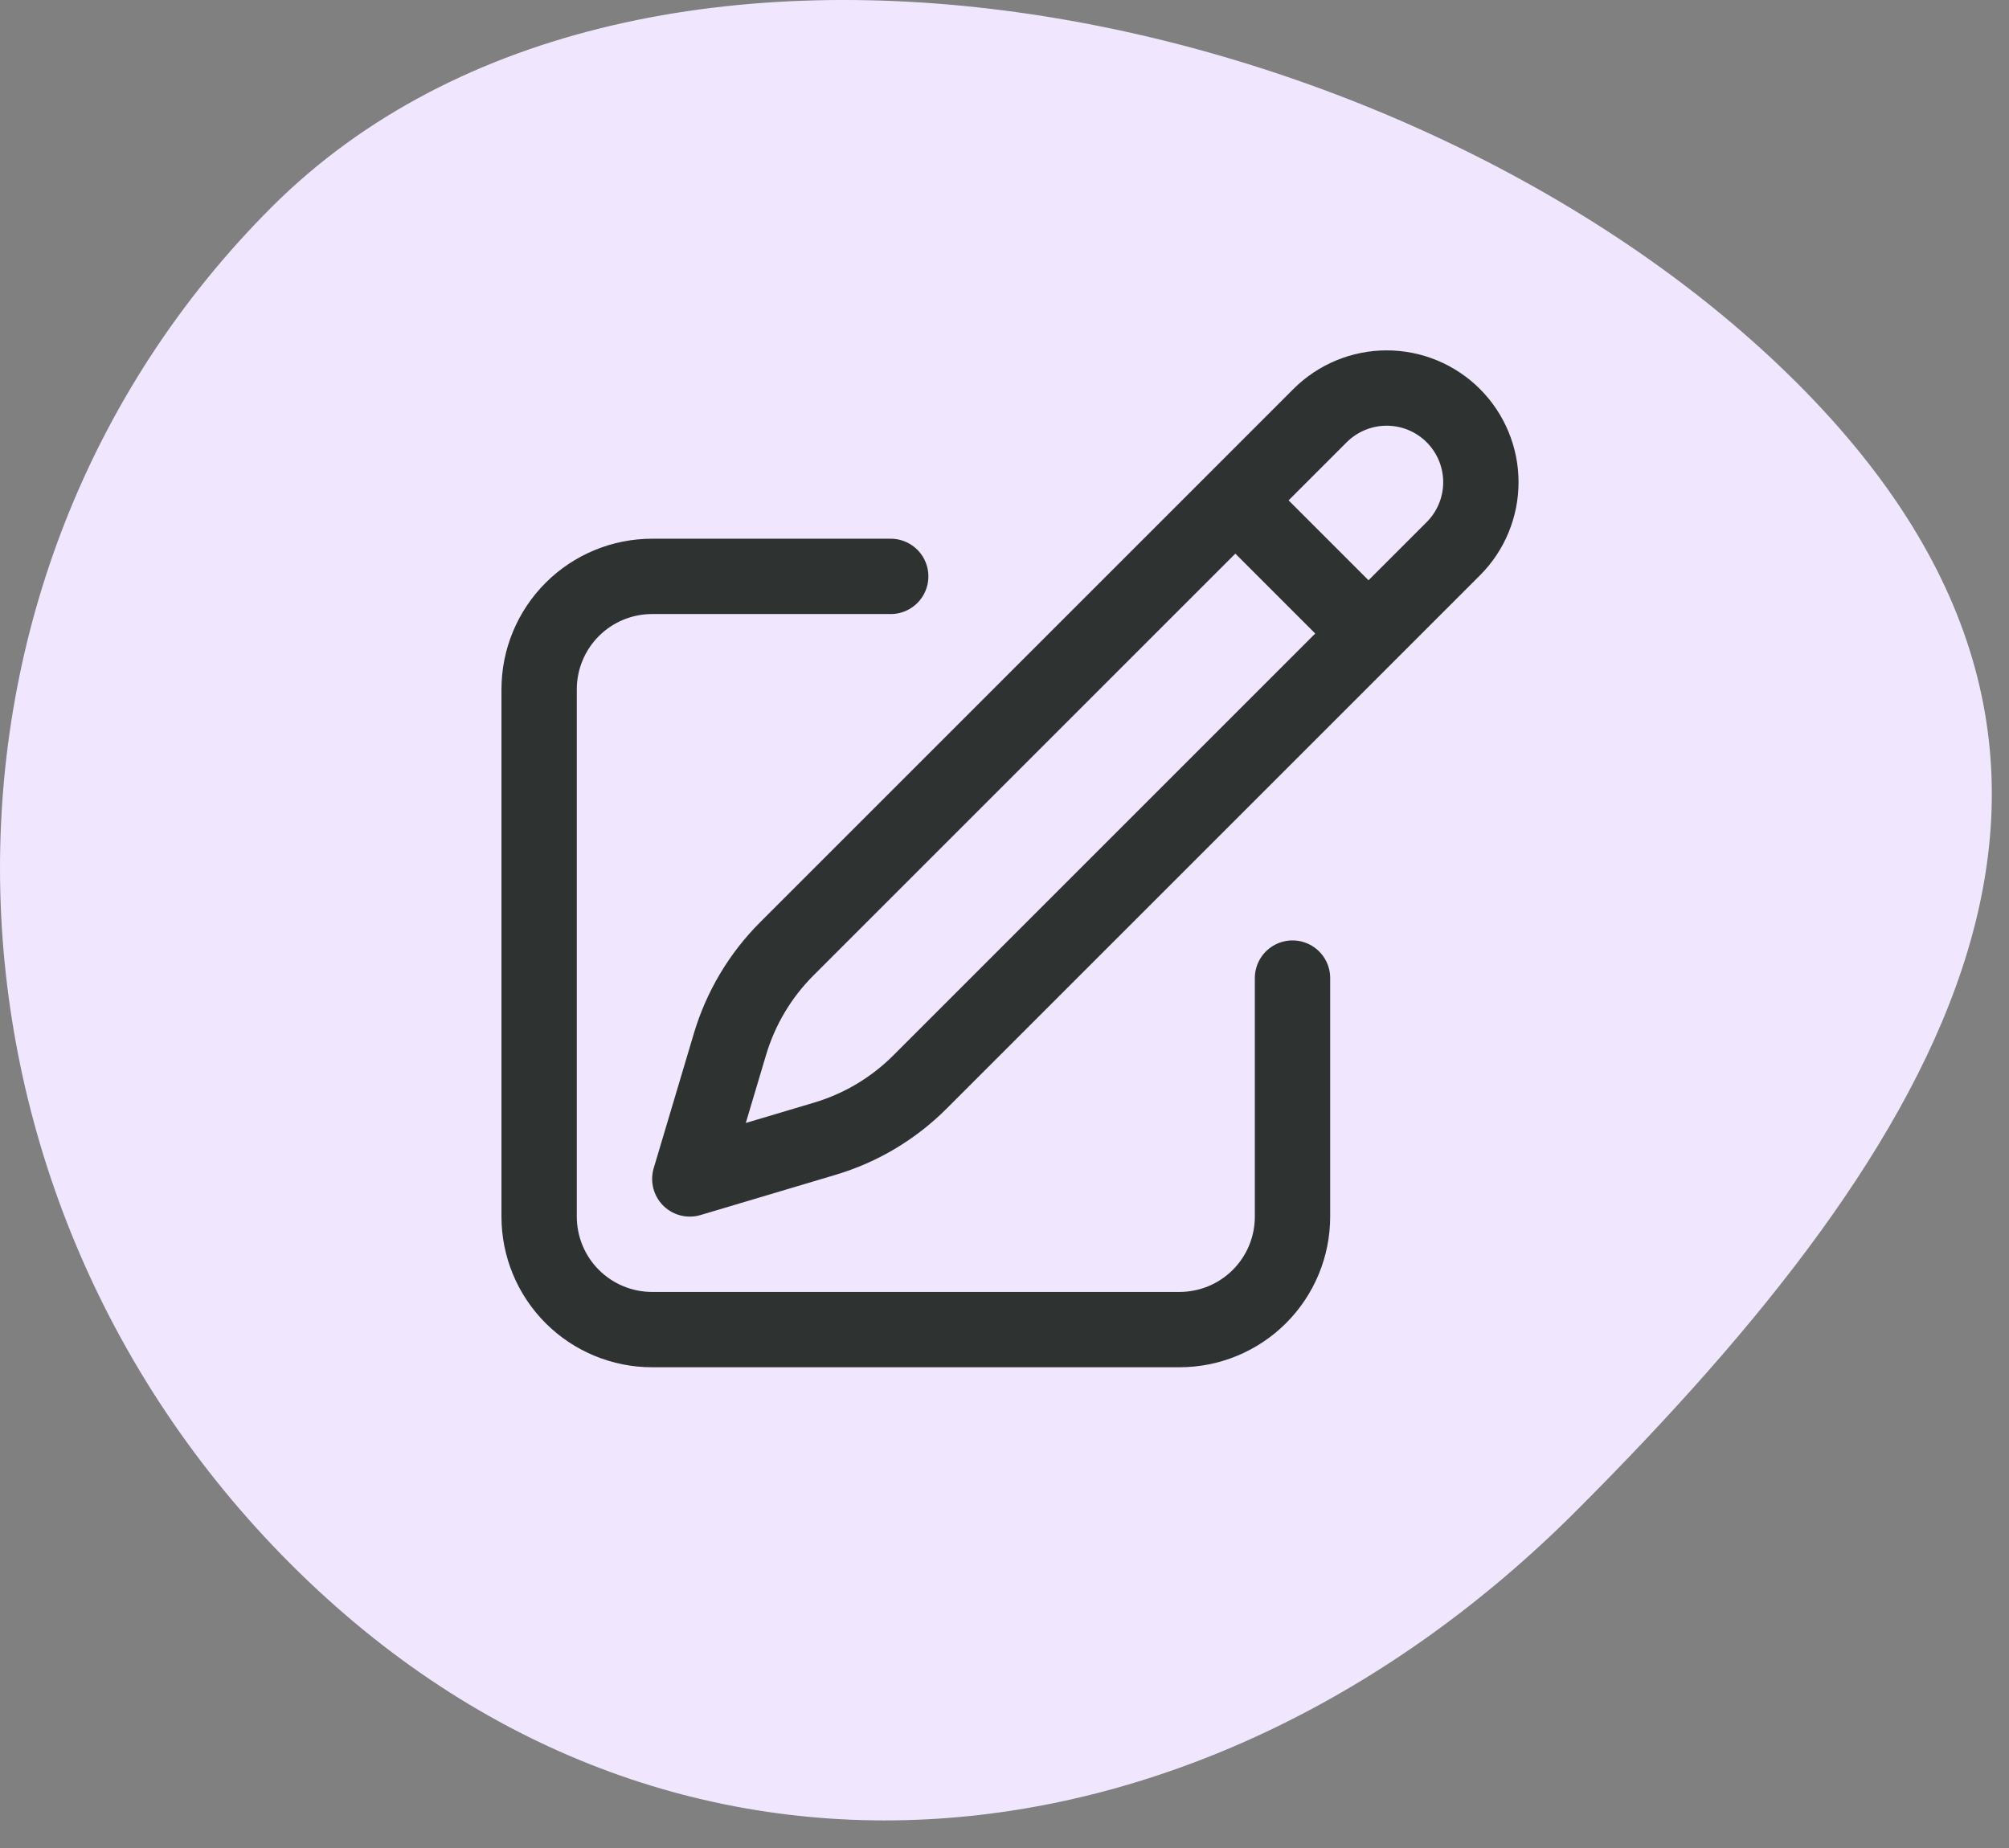
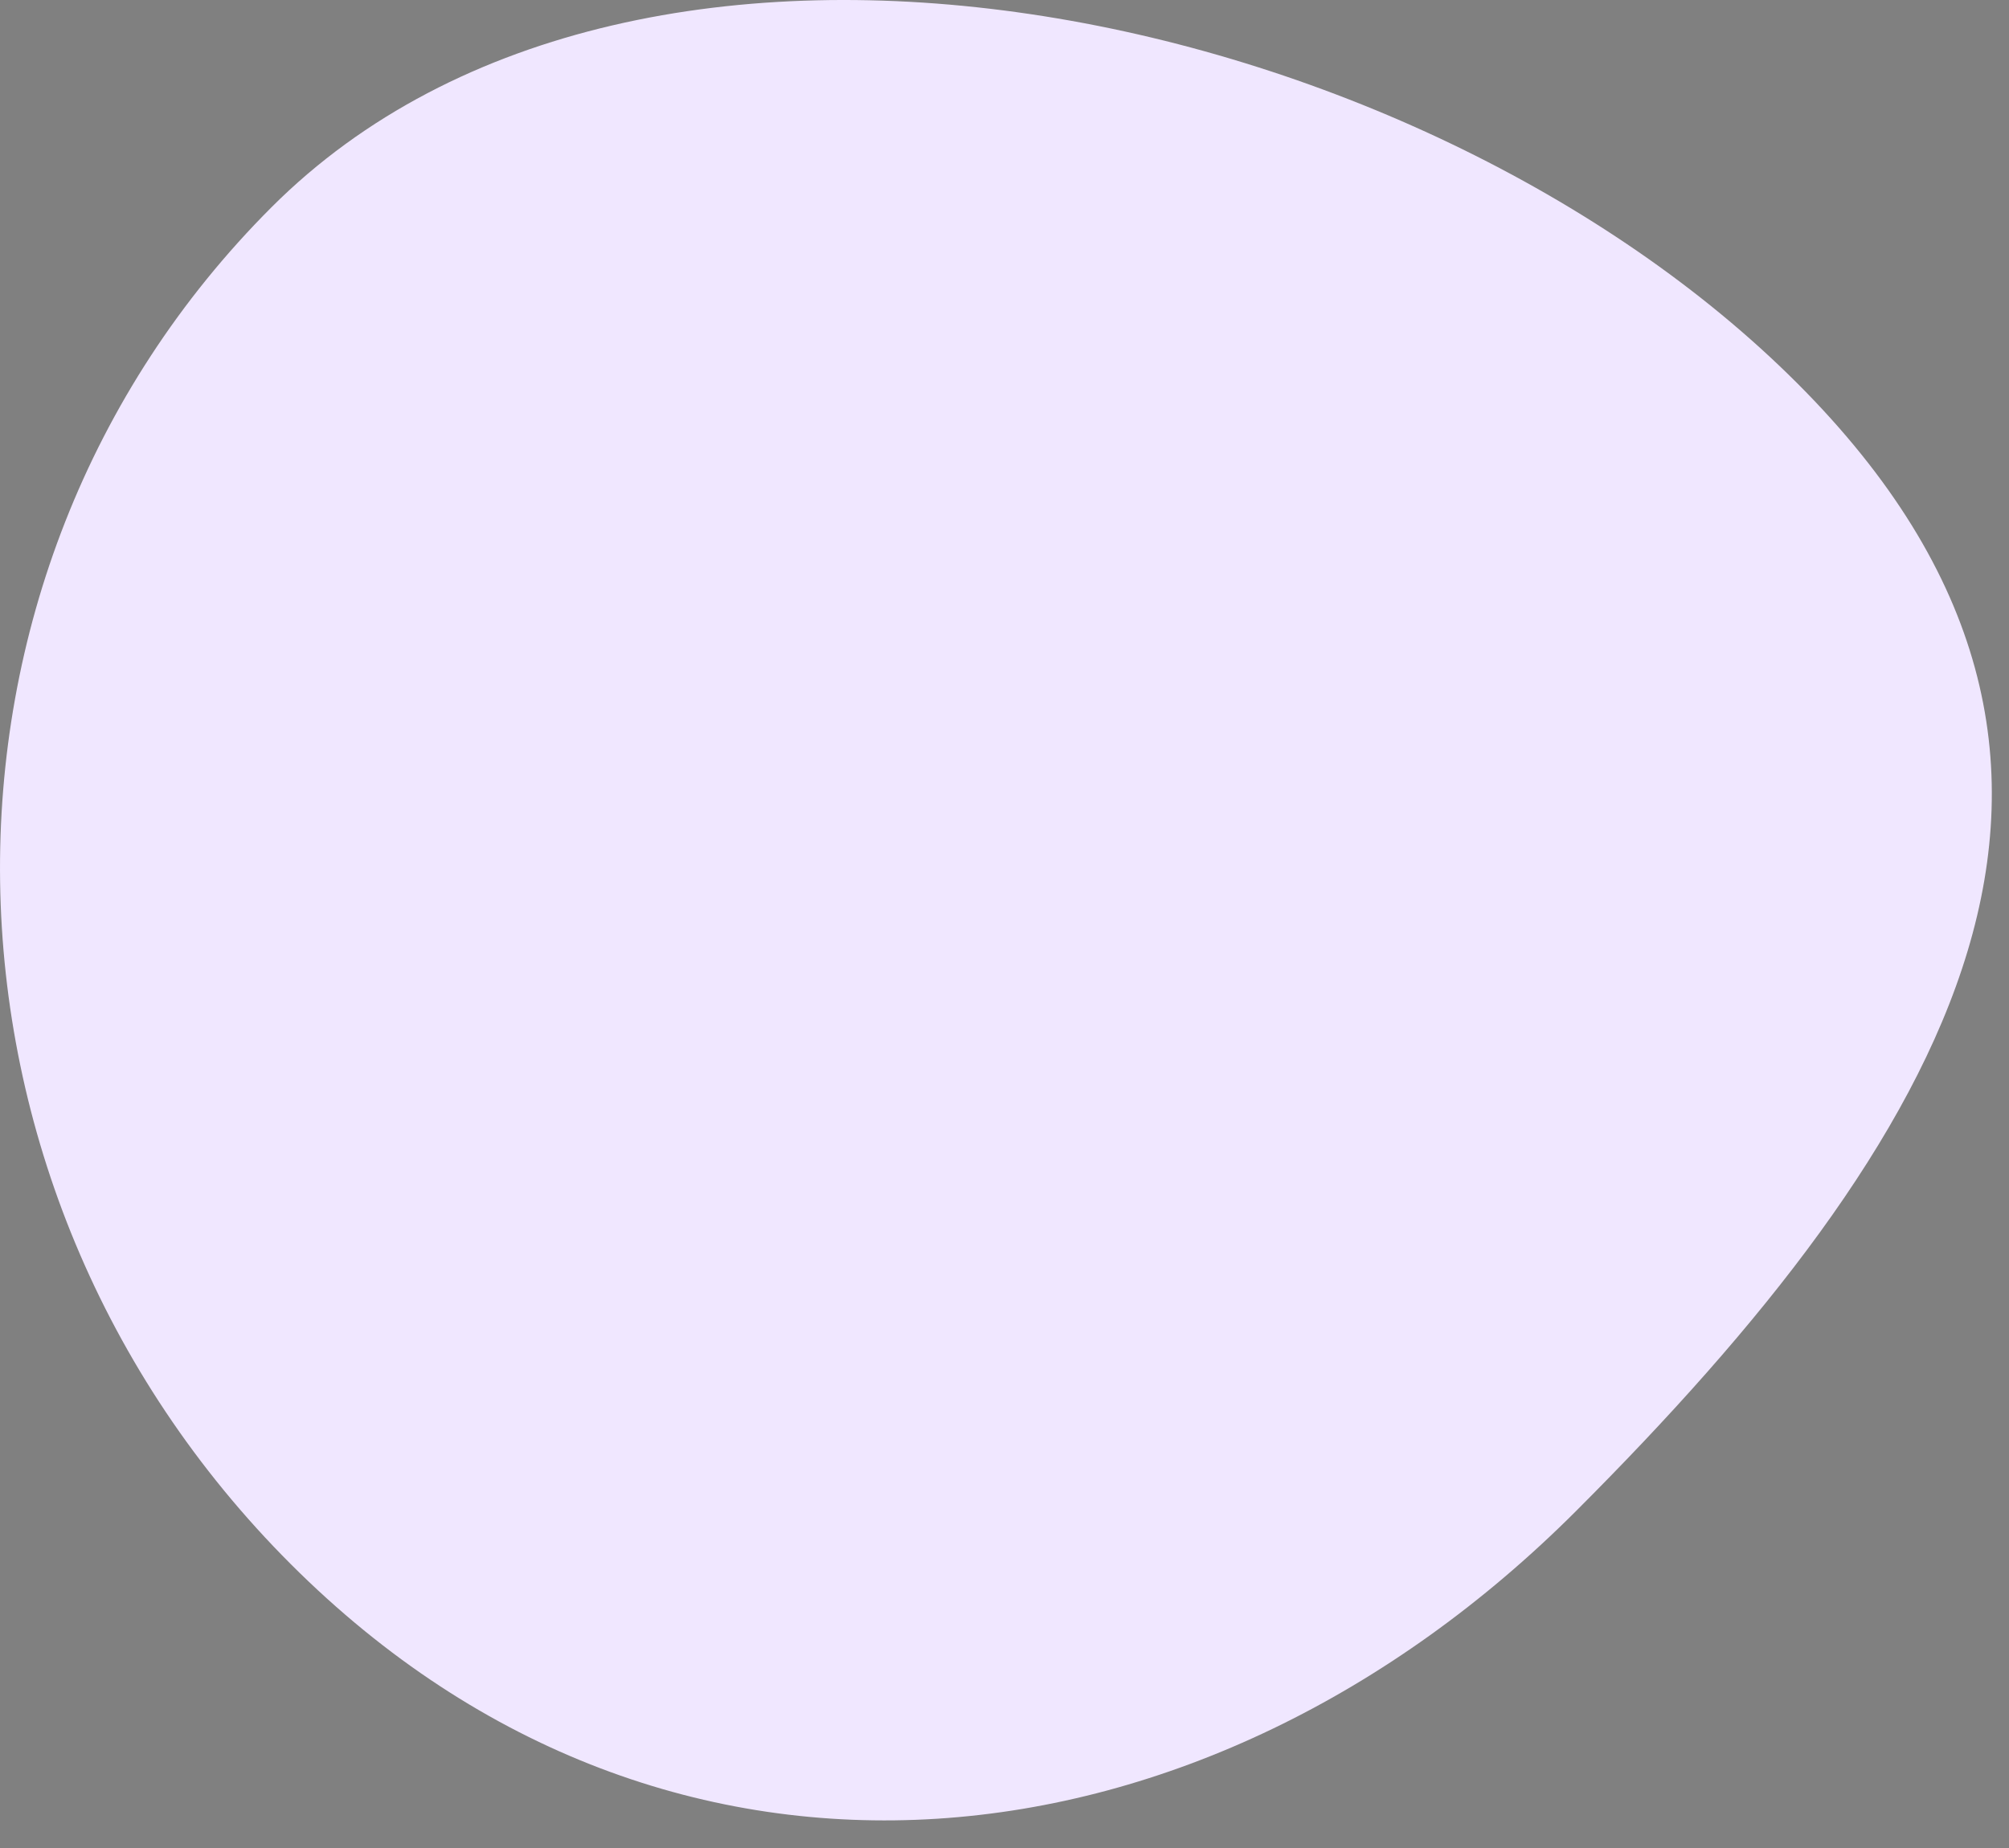
<svg xmlns="http://www.w3.org/2000/svg" width="50" height="46" viewBox="0 0 50 46" fill="none">
  <rect x="0" y="0" width="50" height="46" fill="#808080" stroke="none" />
-   <path d="M6.759 5.157C-2.436 14.353 -2.222 29.475 7.237 38.934C16.696 48.393 30.024 46.813 39.219 37.618C48.415 28.422 54.187 18.996 44.727 9.537C35.268 0.078 15.954 -4.038 6.759 5.157Z" fill="#F0E7FF" />
-   <path d="M30.745 12.455L32.854 10.345C33.294 9.906 33.89 9.659 34.512 9.659C35.133 9.659 35.73 9.906 36.169 10.345C36.609 10.785 36.856 11.381 36.856 12.003C36.856 12.624 36.609 13.221 36.169 13.66L22.895 26.934C22.235 27.595 21.42 28.08 20.524 28.346L17.168 29.346L18.168 25.99C18.435 25.095 18.92 24.28 19.581 23.619L30.745 12.455ZM30.745 12.455L34.043 15.753M32.168 24.346V30.284C32.168 31.03 31.872 31.745 31.344 32.273C30.817 32.8 30.101 33.096 29.355 33.096H16.23C15.485 33.096 14.769 32.8 14.242 32.273C13.714 31.745 13.418 31.03 13.418 30.284V17.159C13.418 16.413 13.714 15.698 14.242 15.17C14.769 14.643 15.485 14.347 16.23 14.347H22.168" stroke="#2E3230" stroke-width="1.875" stroke-linecap="round" stroke-linejoin="round" />
+   <path d="M6.759 5.157C-2.436 14.353 -2.222 29.475 7.237 38.934C16.696 48.393 30.024 46.813 39.219 37.618C48.415 28.422 54.187 18.996 44.727 9.537C35.268 0.078 15.954 -4.038 6.759 5.157" fill="#F0E7FF" />
</svg>